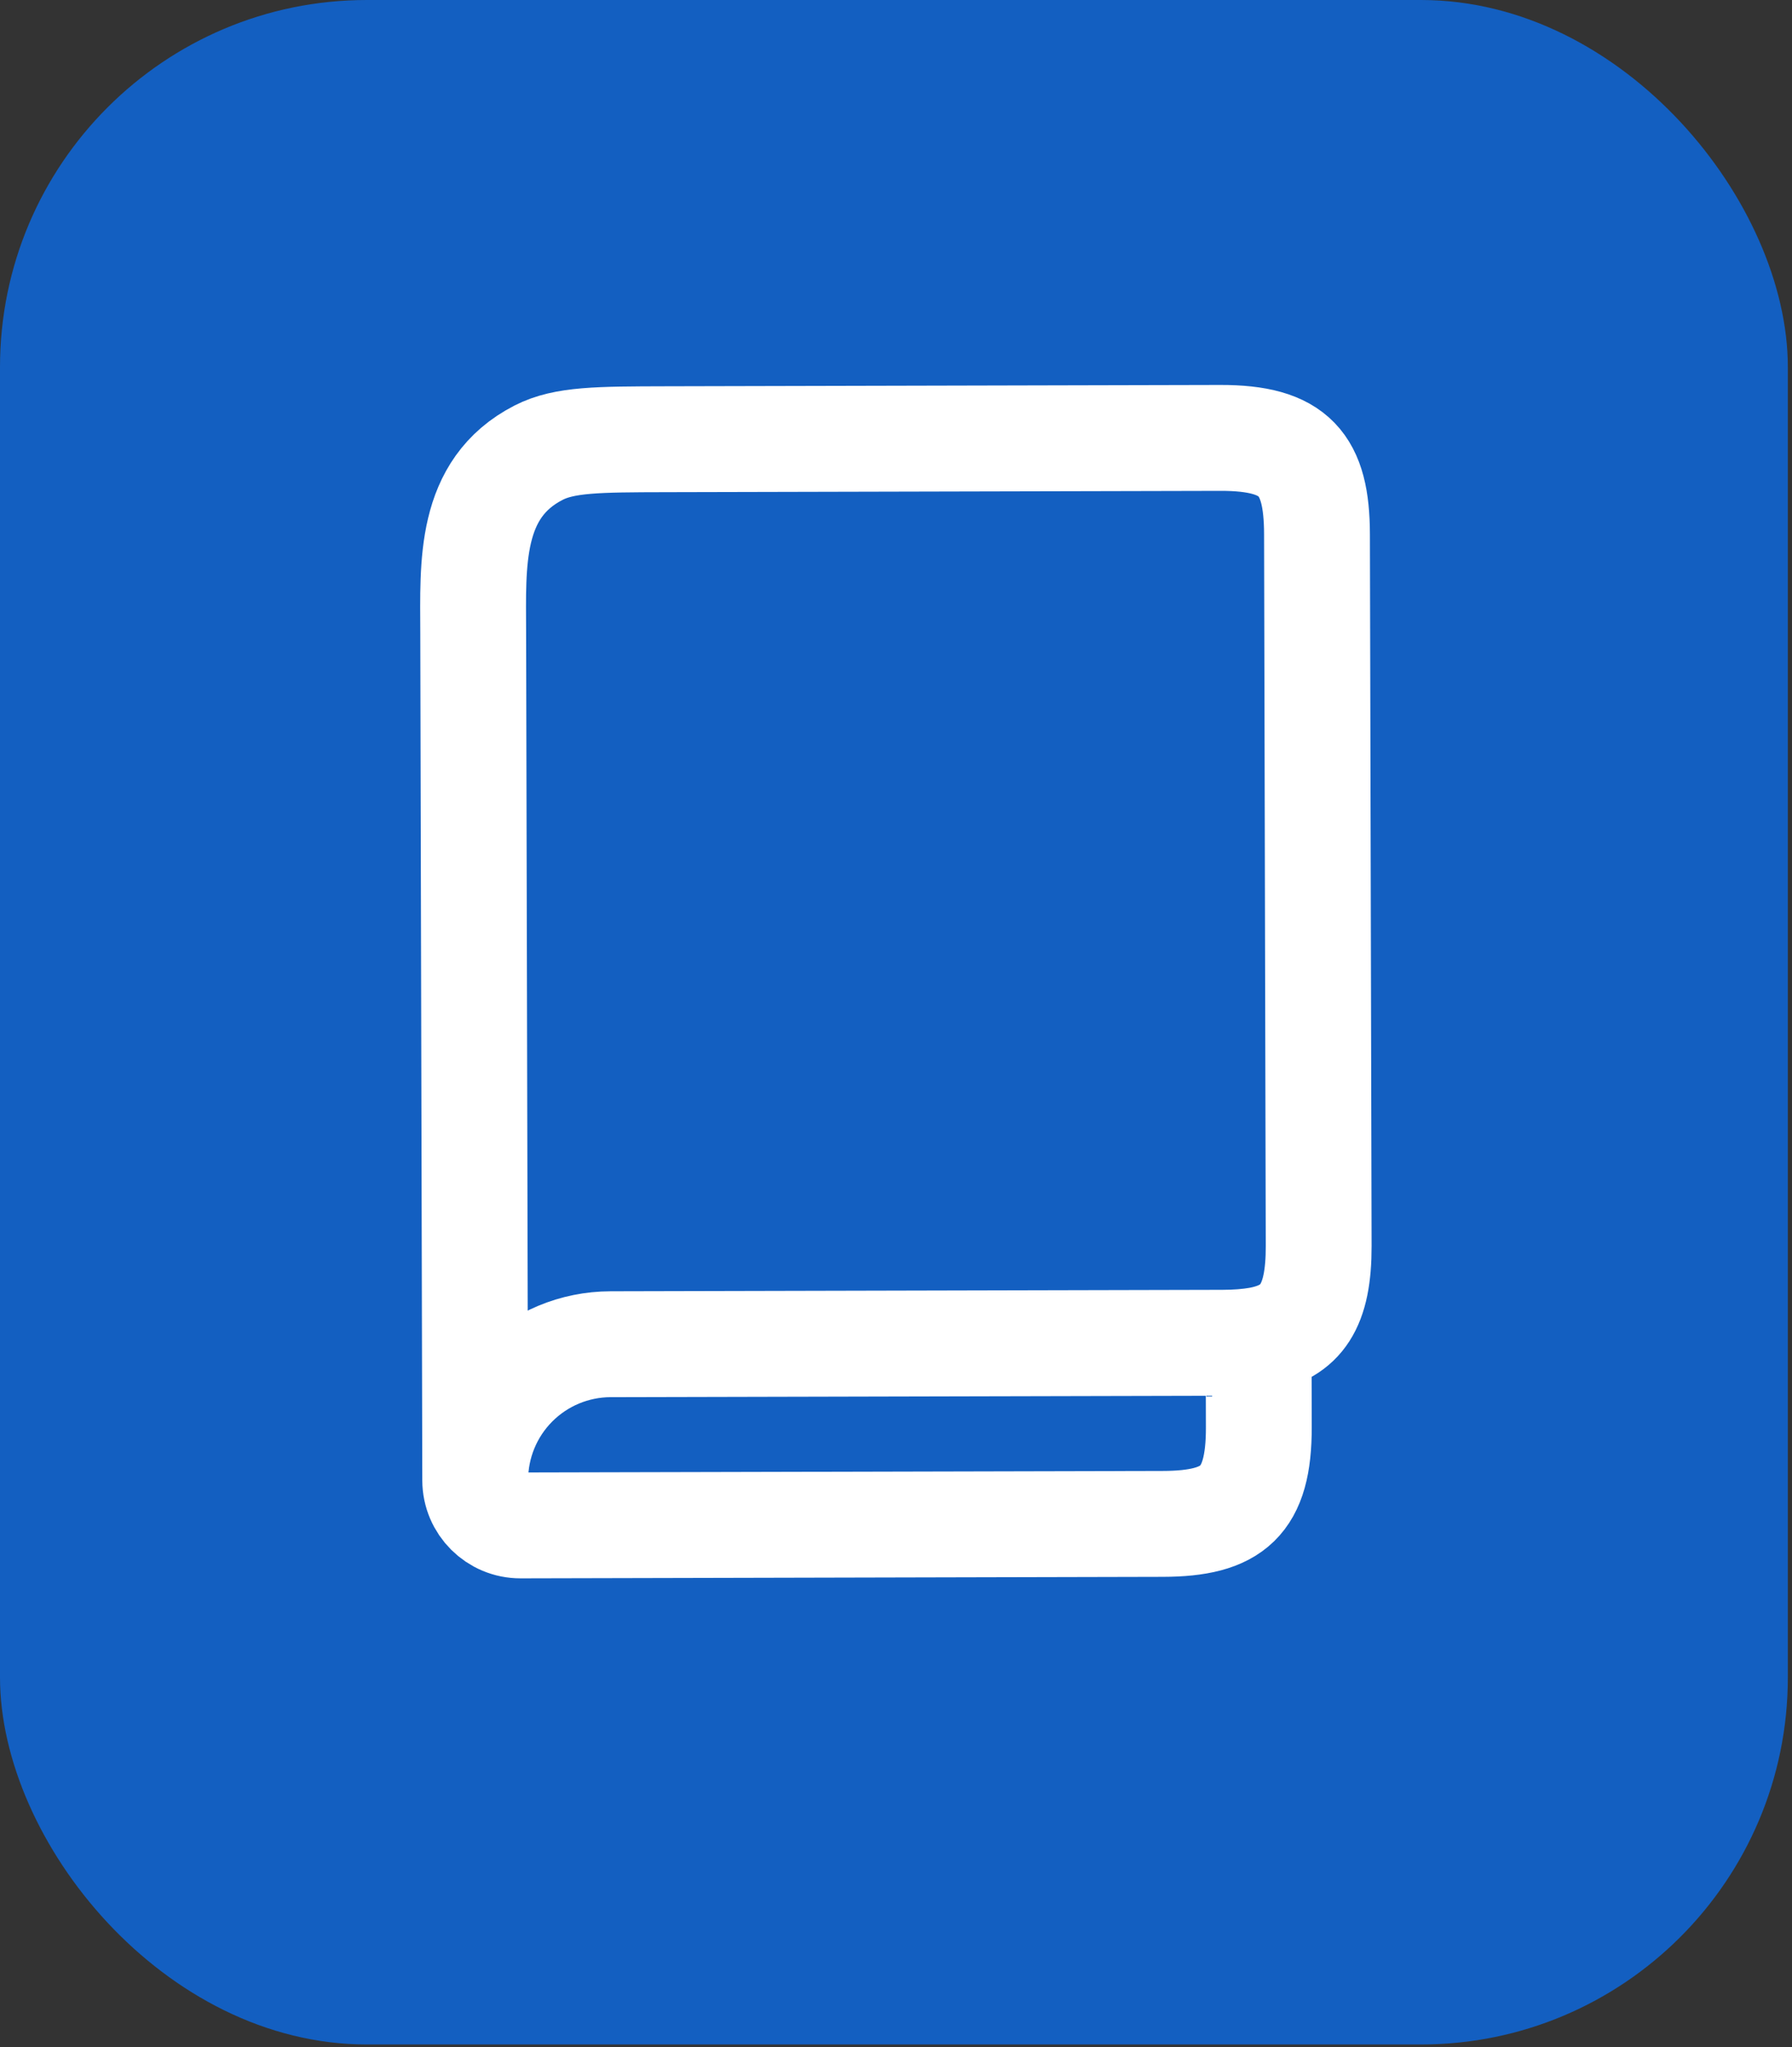
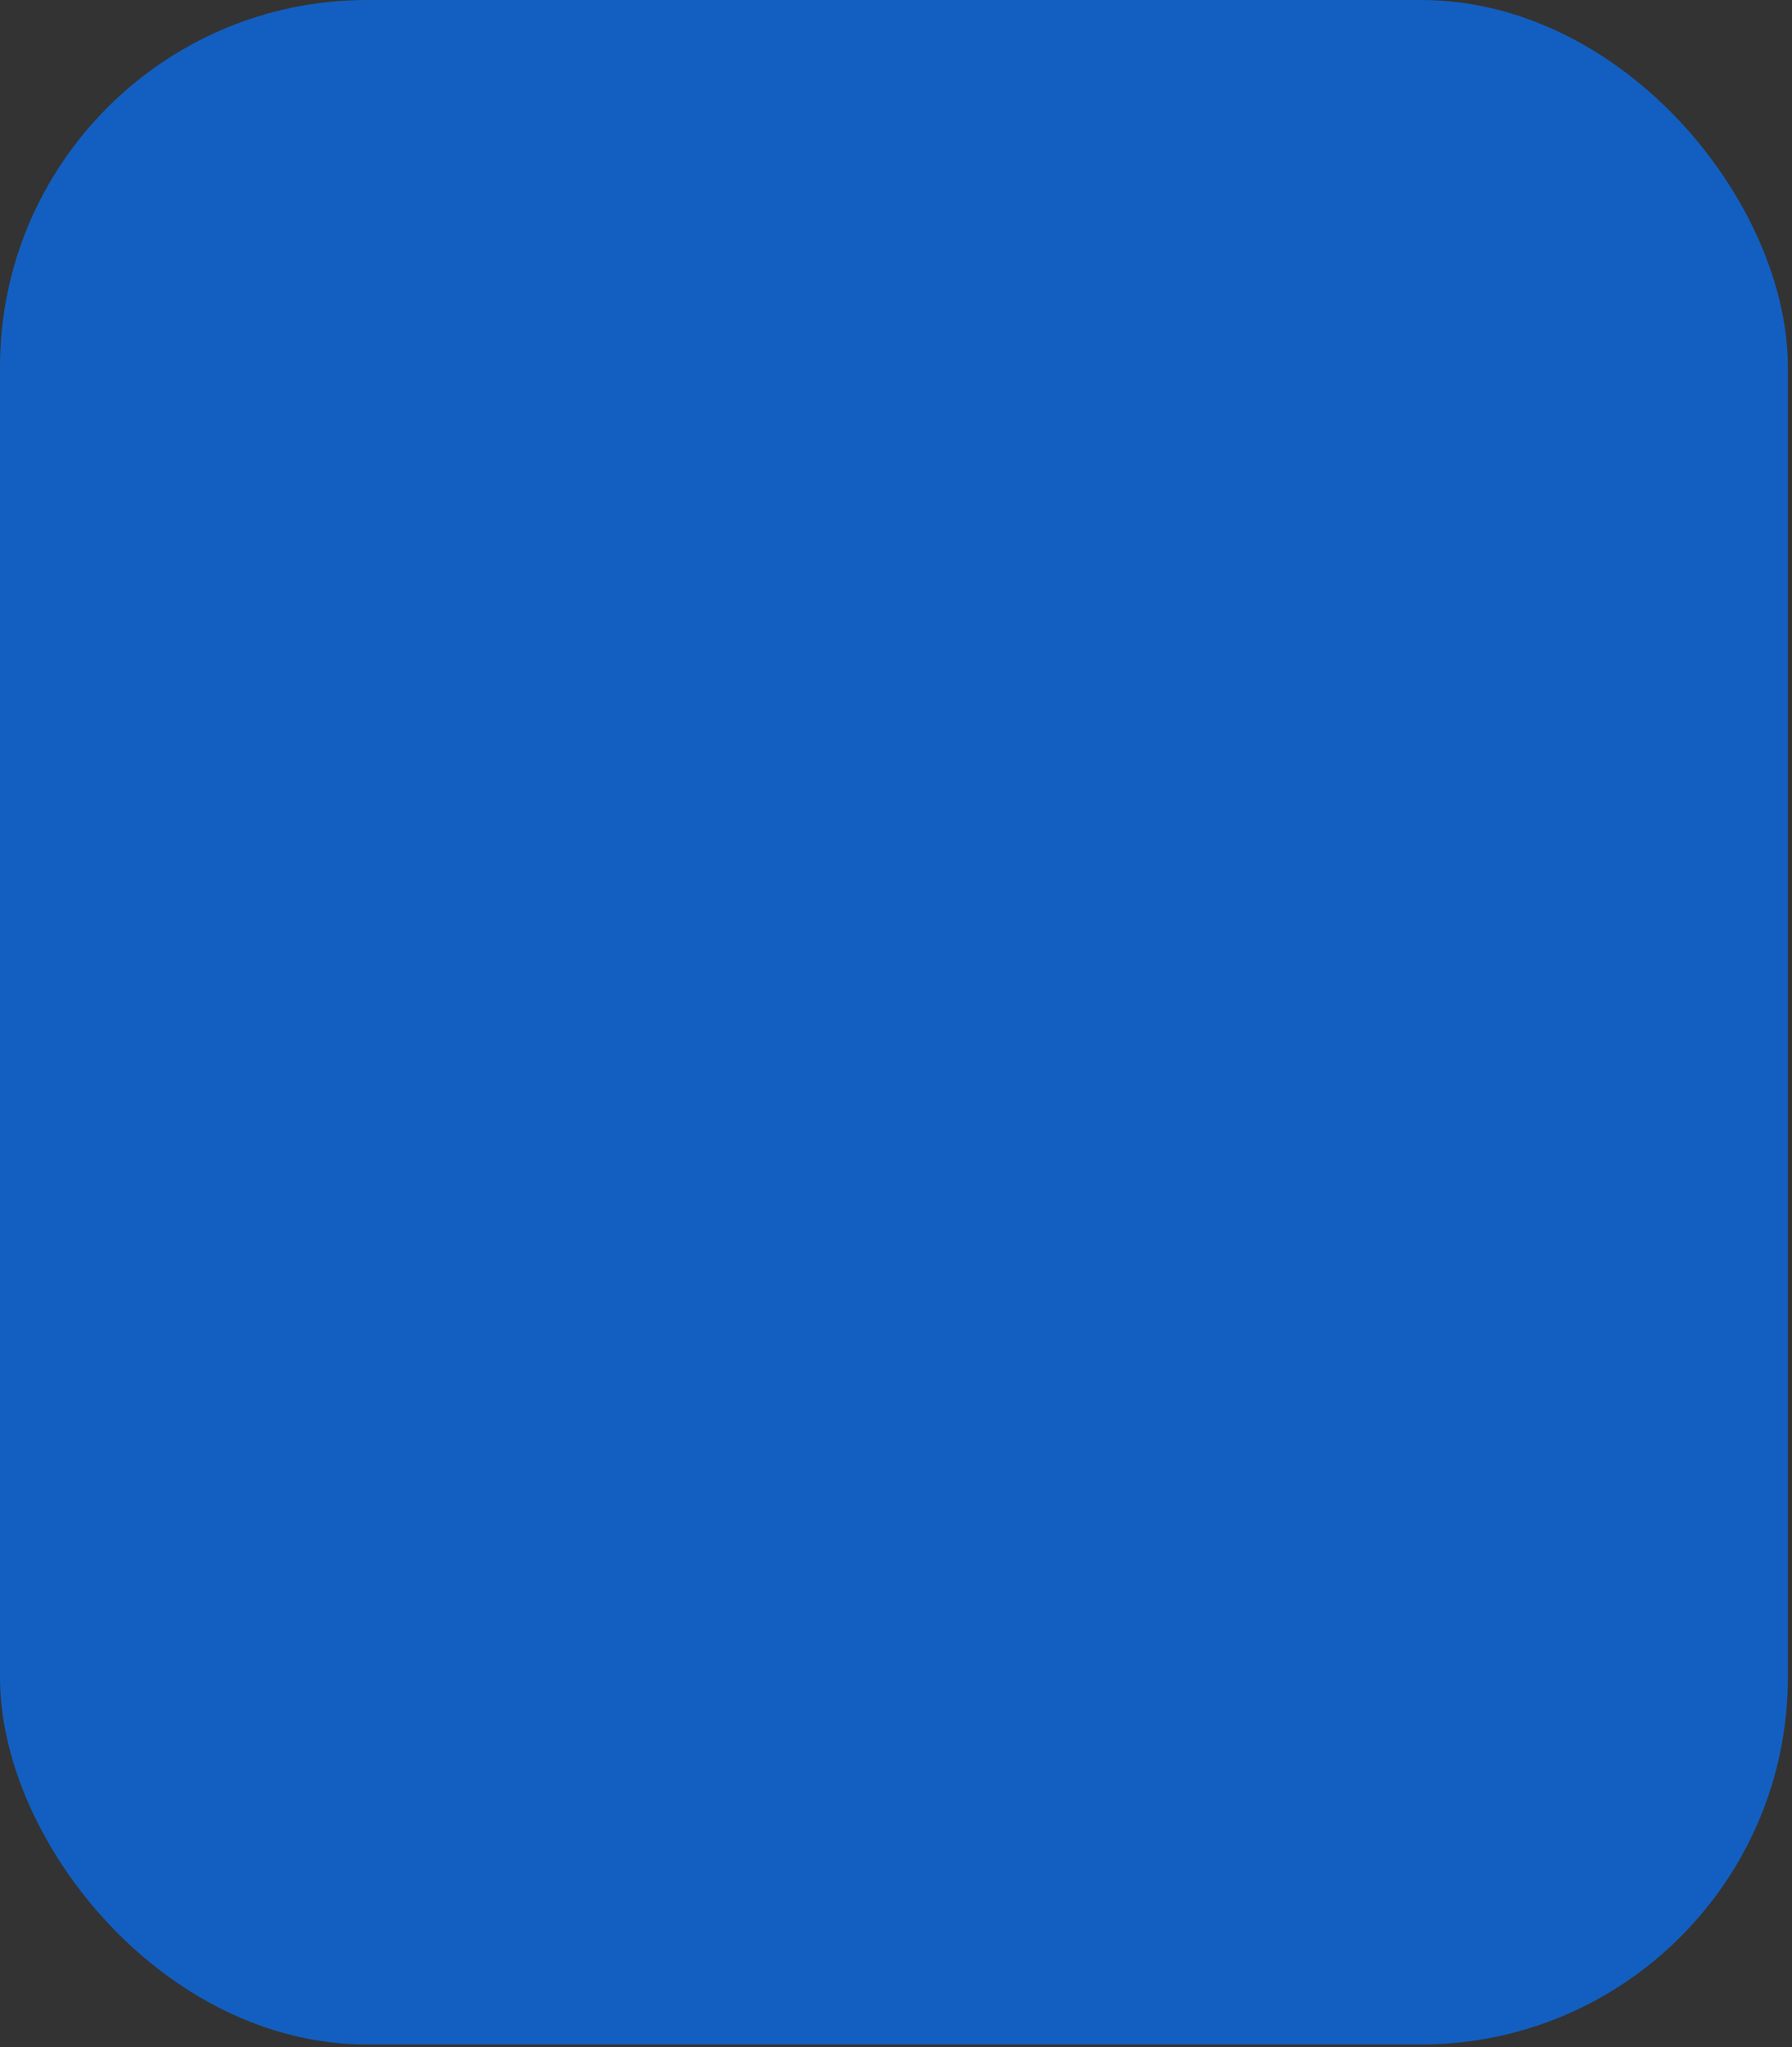
<svg xmlns="http://www.w3.org/2000/svg" width="254" height="290" viewBox="0 0 254 290" fill="none">
  <rect x="0" y="0" width="254" height="290" fill="#333333" stroke="none" />
  <rect width="253.41" height="289.61" rx="52" fill="#135FC1" />
-   <path d="M67.356 209.687C67.365 213.225 70.243 216.089 73.78 216.081L164.804 215.866C174.742 215.842 178.452 212.714 178.427 202.161L178.398 189.813M67.356 209.687C67.344 204.588 69.358 199.693 72.955 196.079C76.553 192.464 81.438 190.427 86.537 190.415L173.288 190.21C175.22 190.205 176.923 190.073 178.398 189.813M67.356 209.687L67.072 89.628C67.049 79.92 66.409 69.215 76.343 64.124C79.996 62.252 84.781 62.241 94.352 62.218L172.968 62.032C183.53 62.007 186.649 65.734 186.673 75.672L186.911 176.505C186.931 185.008 184.53 188.688 178.398 189.813" stroke="white" stroke-width="15" stroke-linecap="round" stroke-linejoin="round" />
</svg>